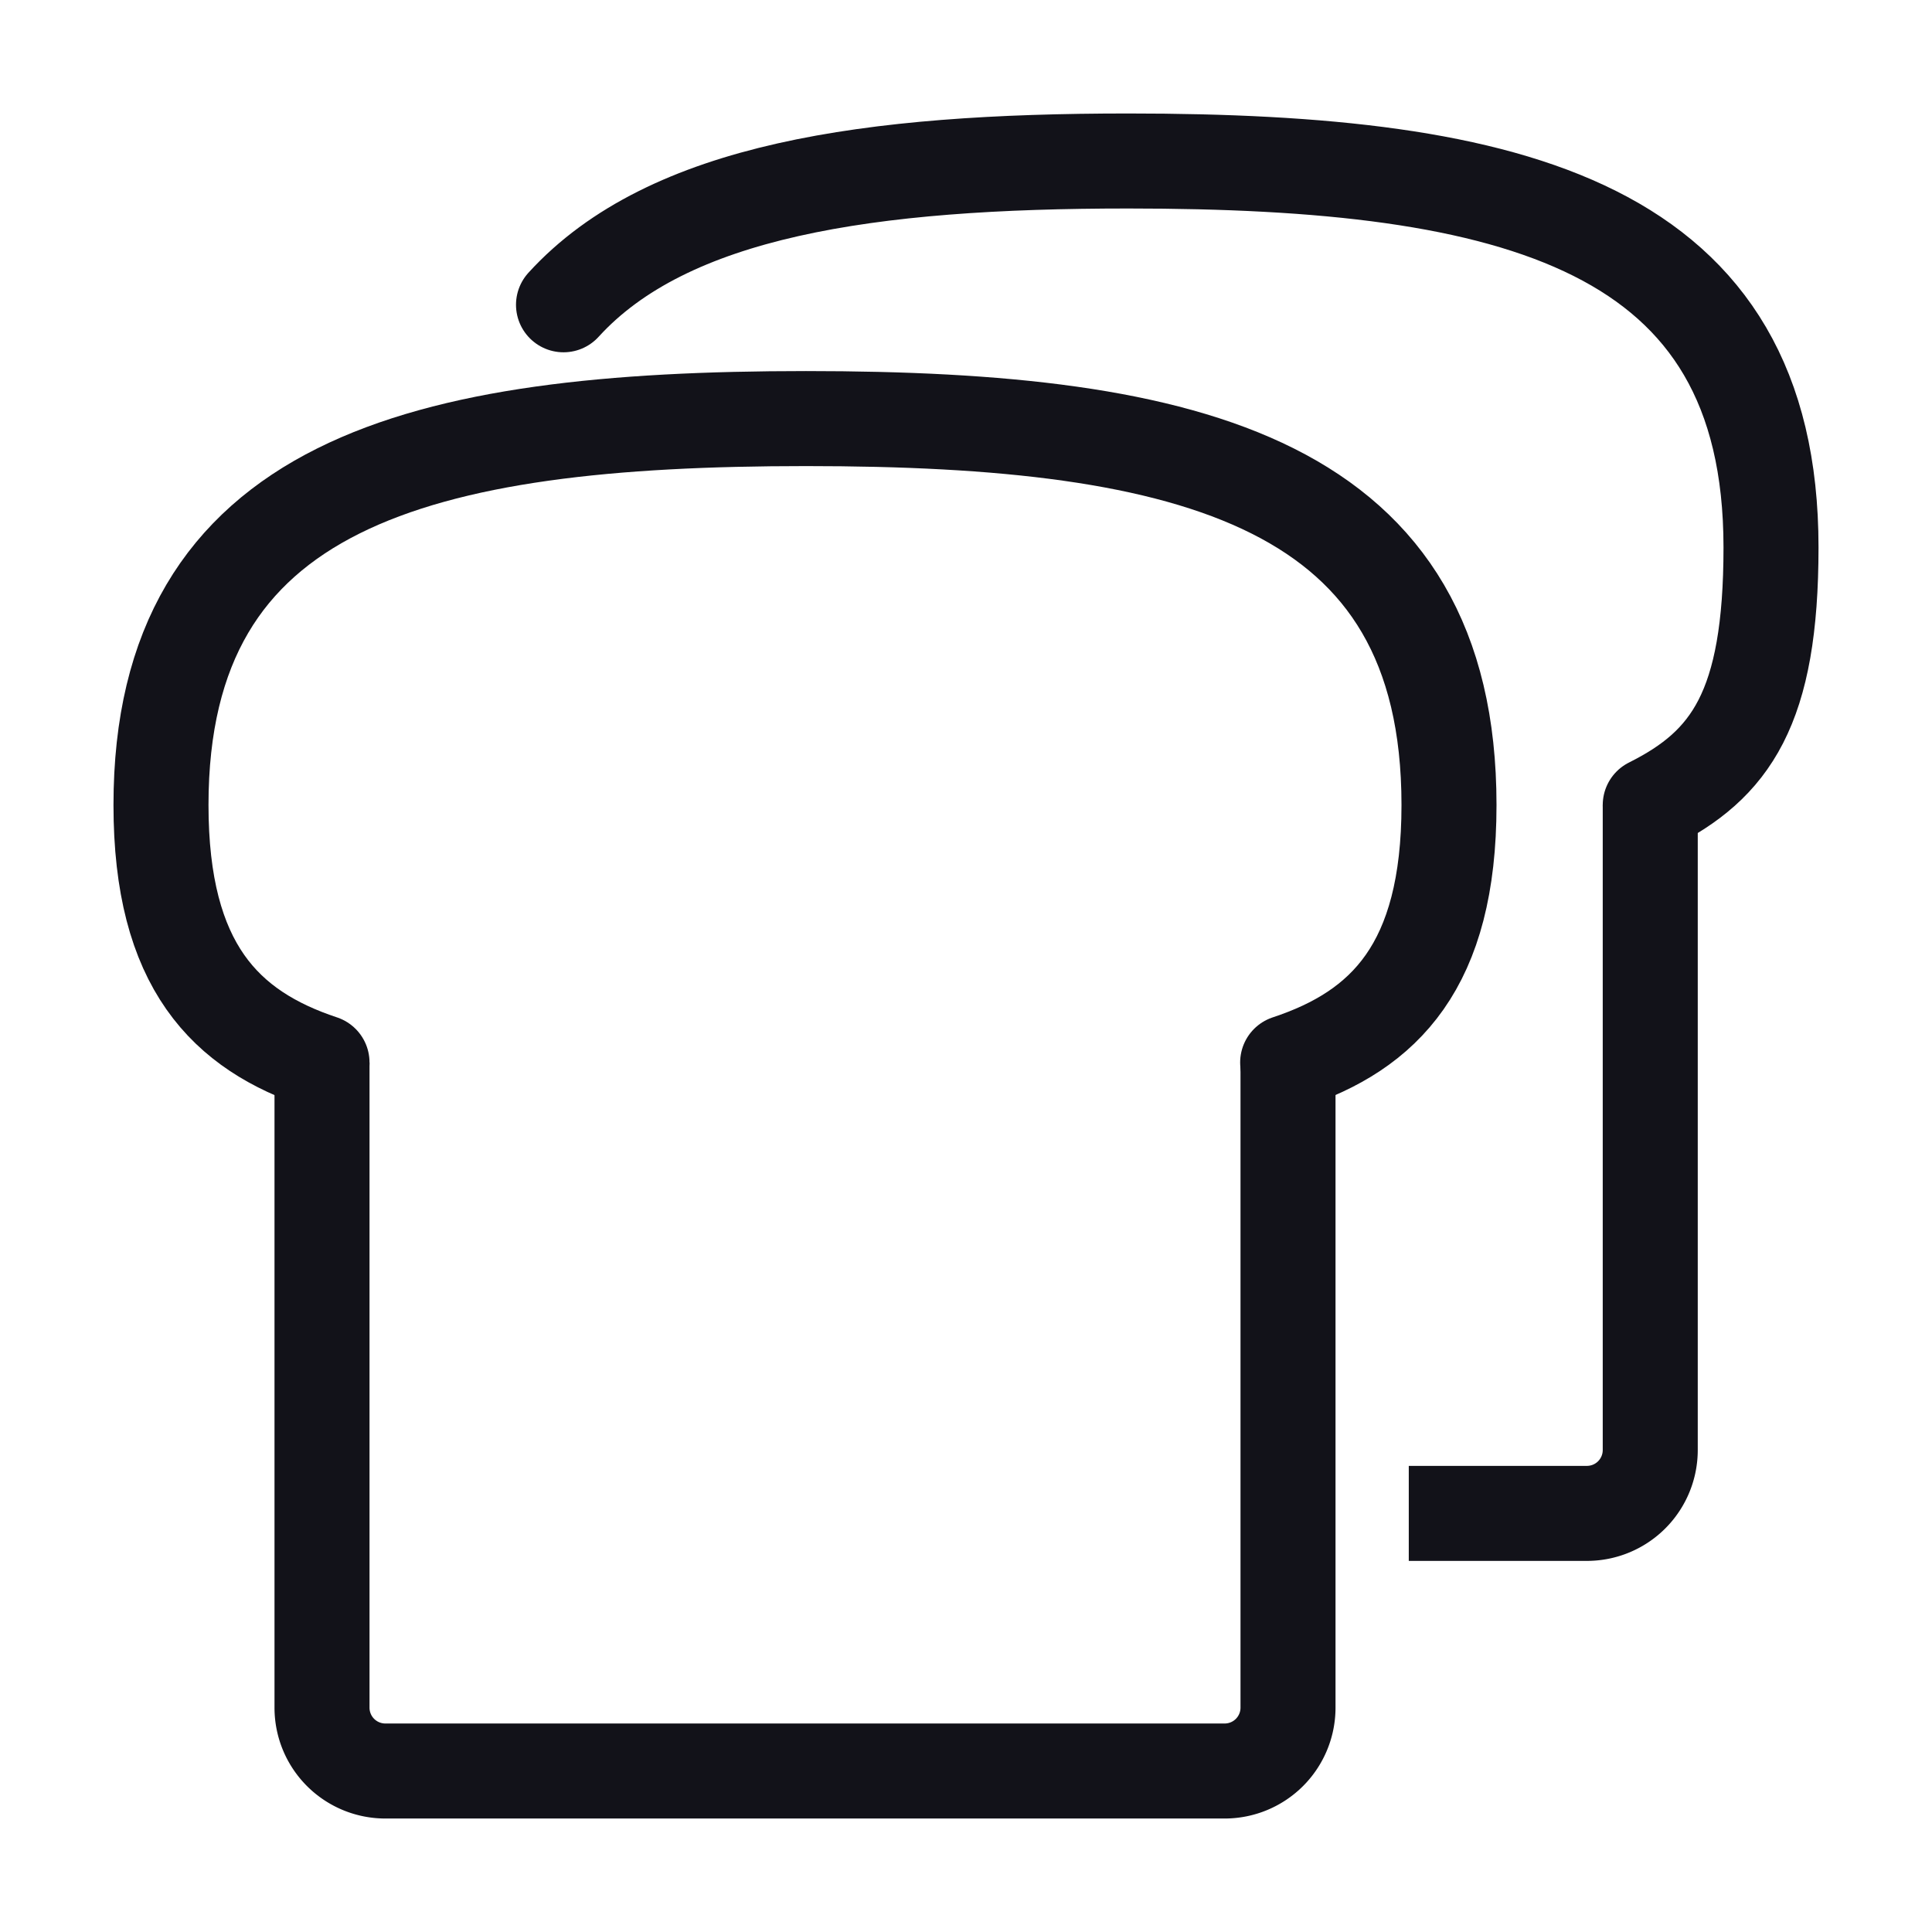
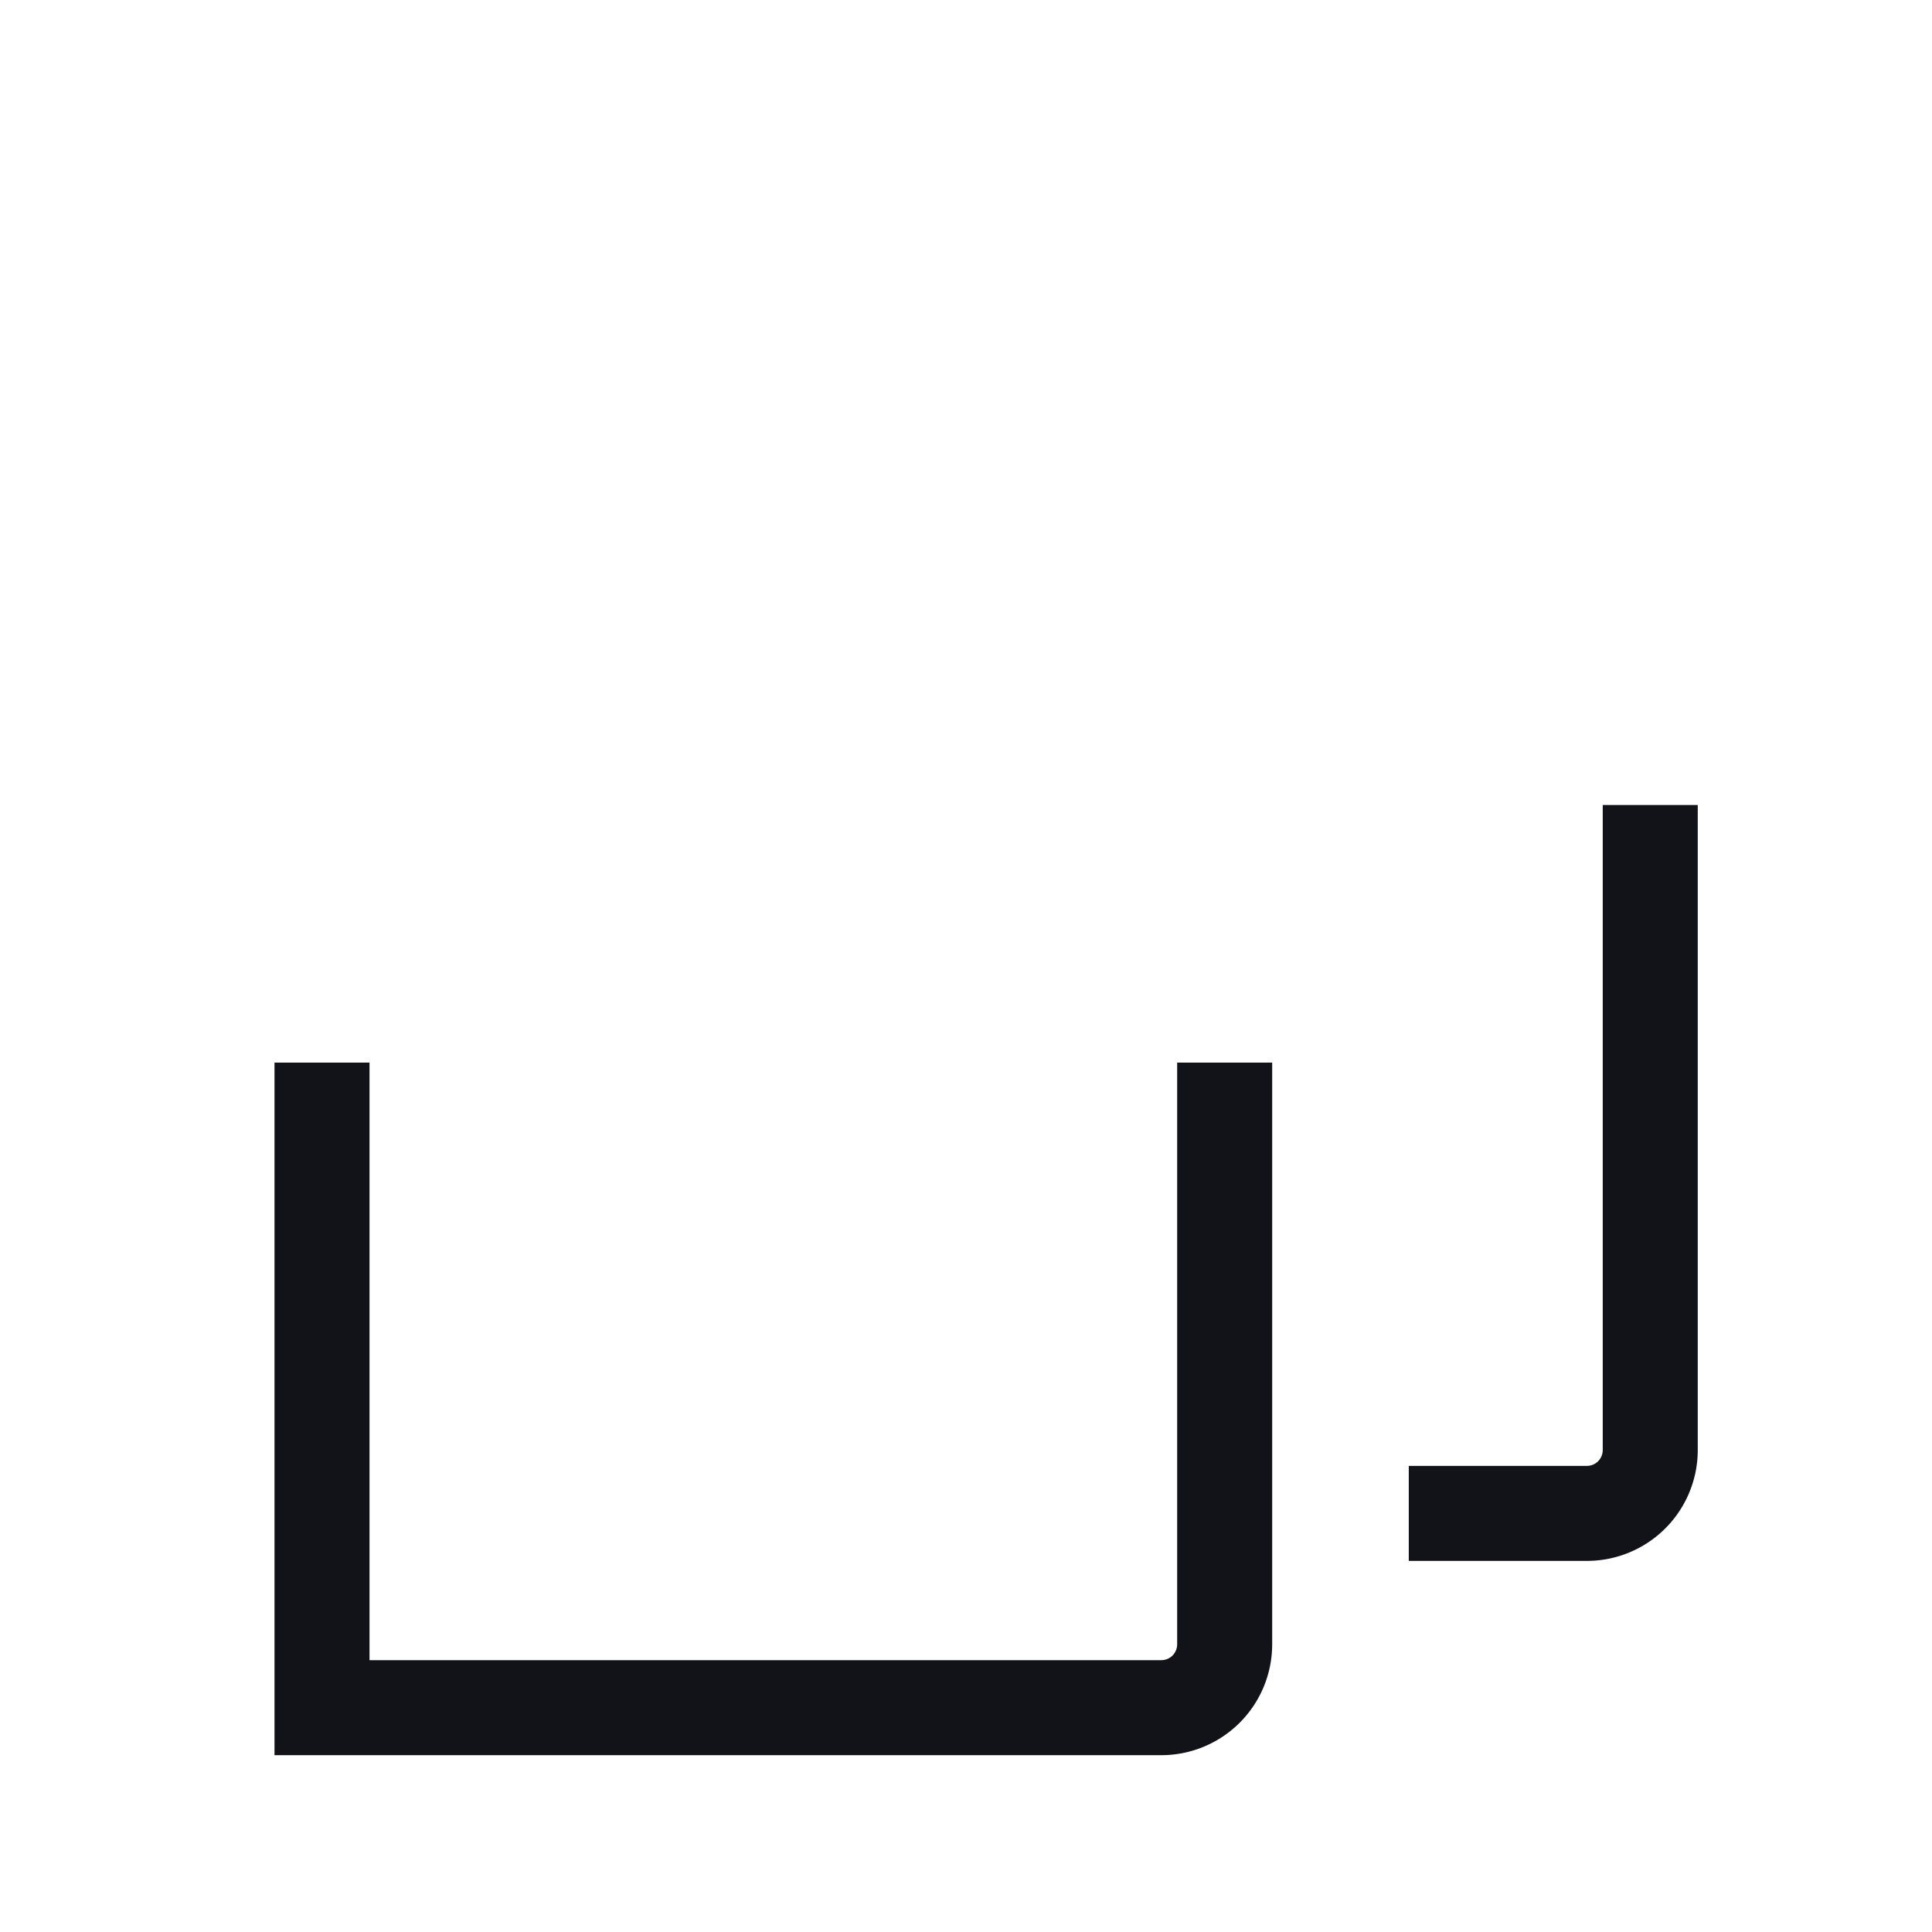
<svg xmlns="http://www.w3.org/2000/svg" width="61" height="61" fill="none">
-   <path d="M10.167 33.55v20.367a2 2 0 002 2h26.5a2 2 0 002-2V33.55" stroke="#121219" stroke-width="3" />
-   <path d="M10.167 33.546c-3.05-1.013-5.084-3.046-5.084-8.13 0-10.166 8.134-12.2 20.366-12.2s20.301 2.034 20.301 12.2c0 5.084-2.033 7.117-5.094 8.13" stroke="#121219" stroke-width="3" stroke-linecap="round" />
+   <path d="M10.167 33.55v20.367h26.5a2 2 0 002-2V33.55" stroke="#121219" stroke-width="3" />
  <path d="M44.48 47.783h5.624a2 2 0 002-2V25.417" stroke="#121219" stroke-width="3" />
-   <path d="M52.104 25.417c2.542-1.271 3.813-3.05 3.813-8.134 0-10.166-8.07-12.2-20.302-12.2-8.17 0-14.513.908-17.823 4.54" stroke="#121219" stroke-width="3" stroke-linecap="round" />
</svg>